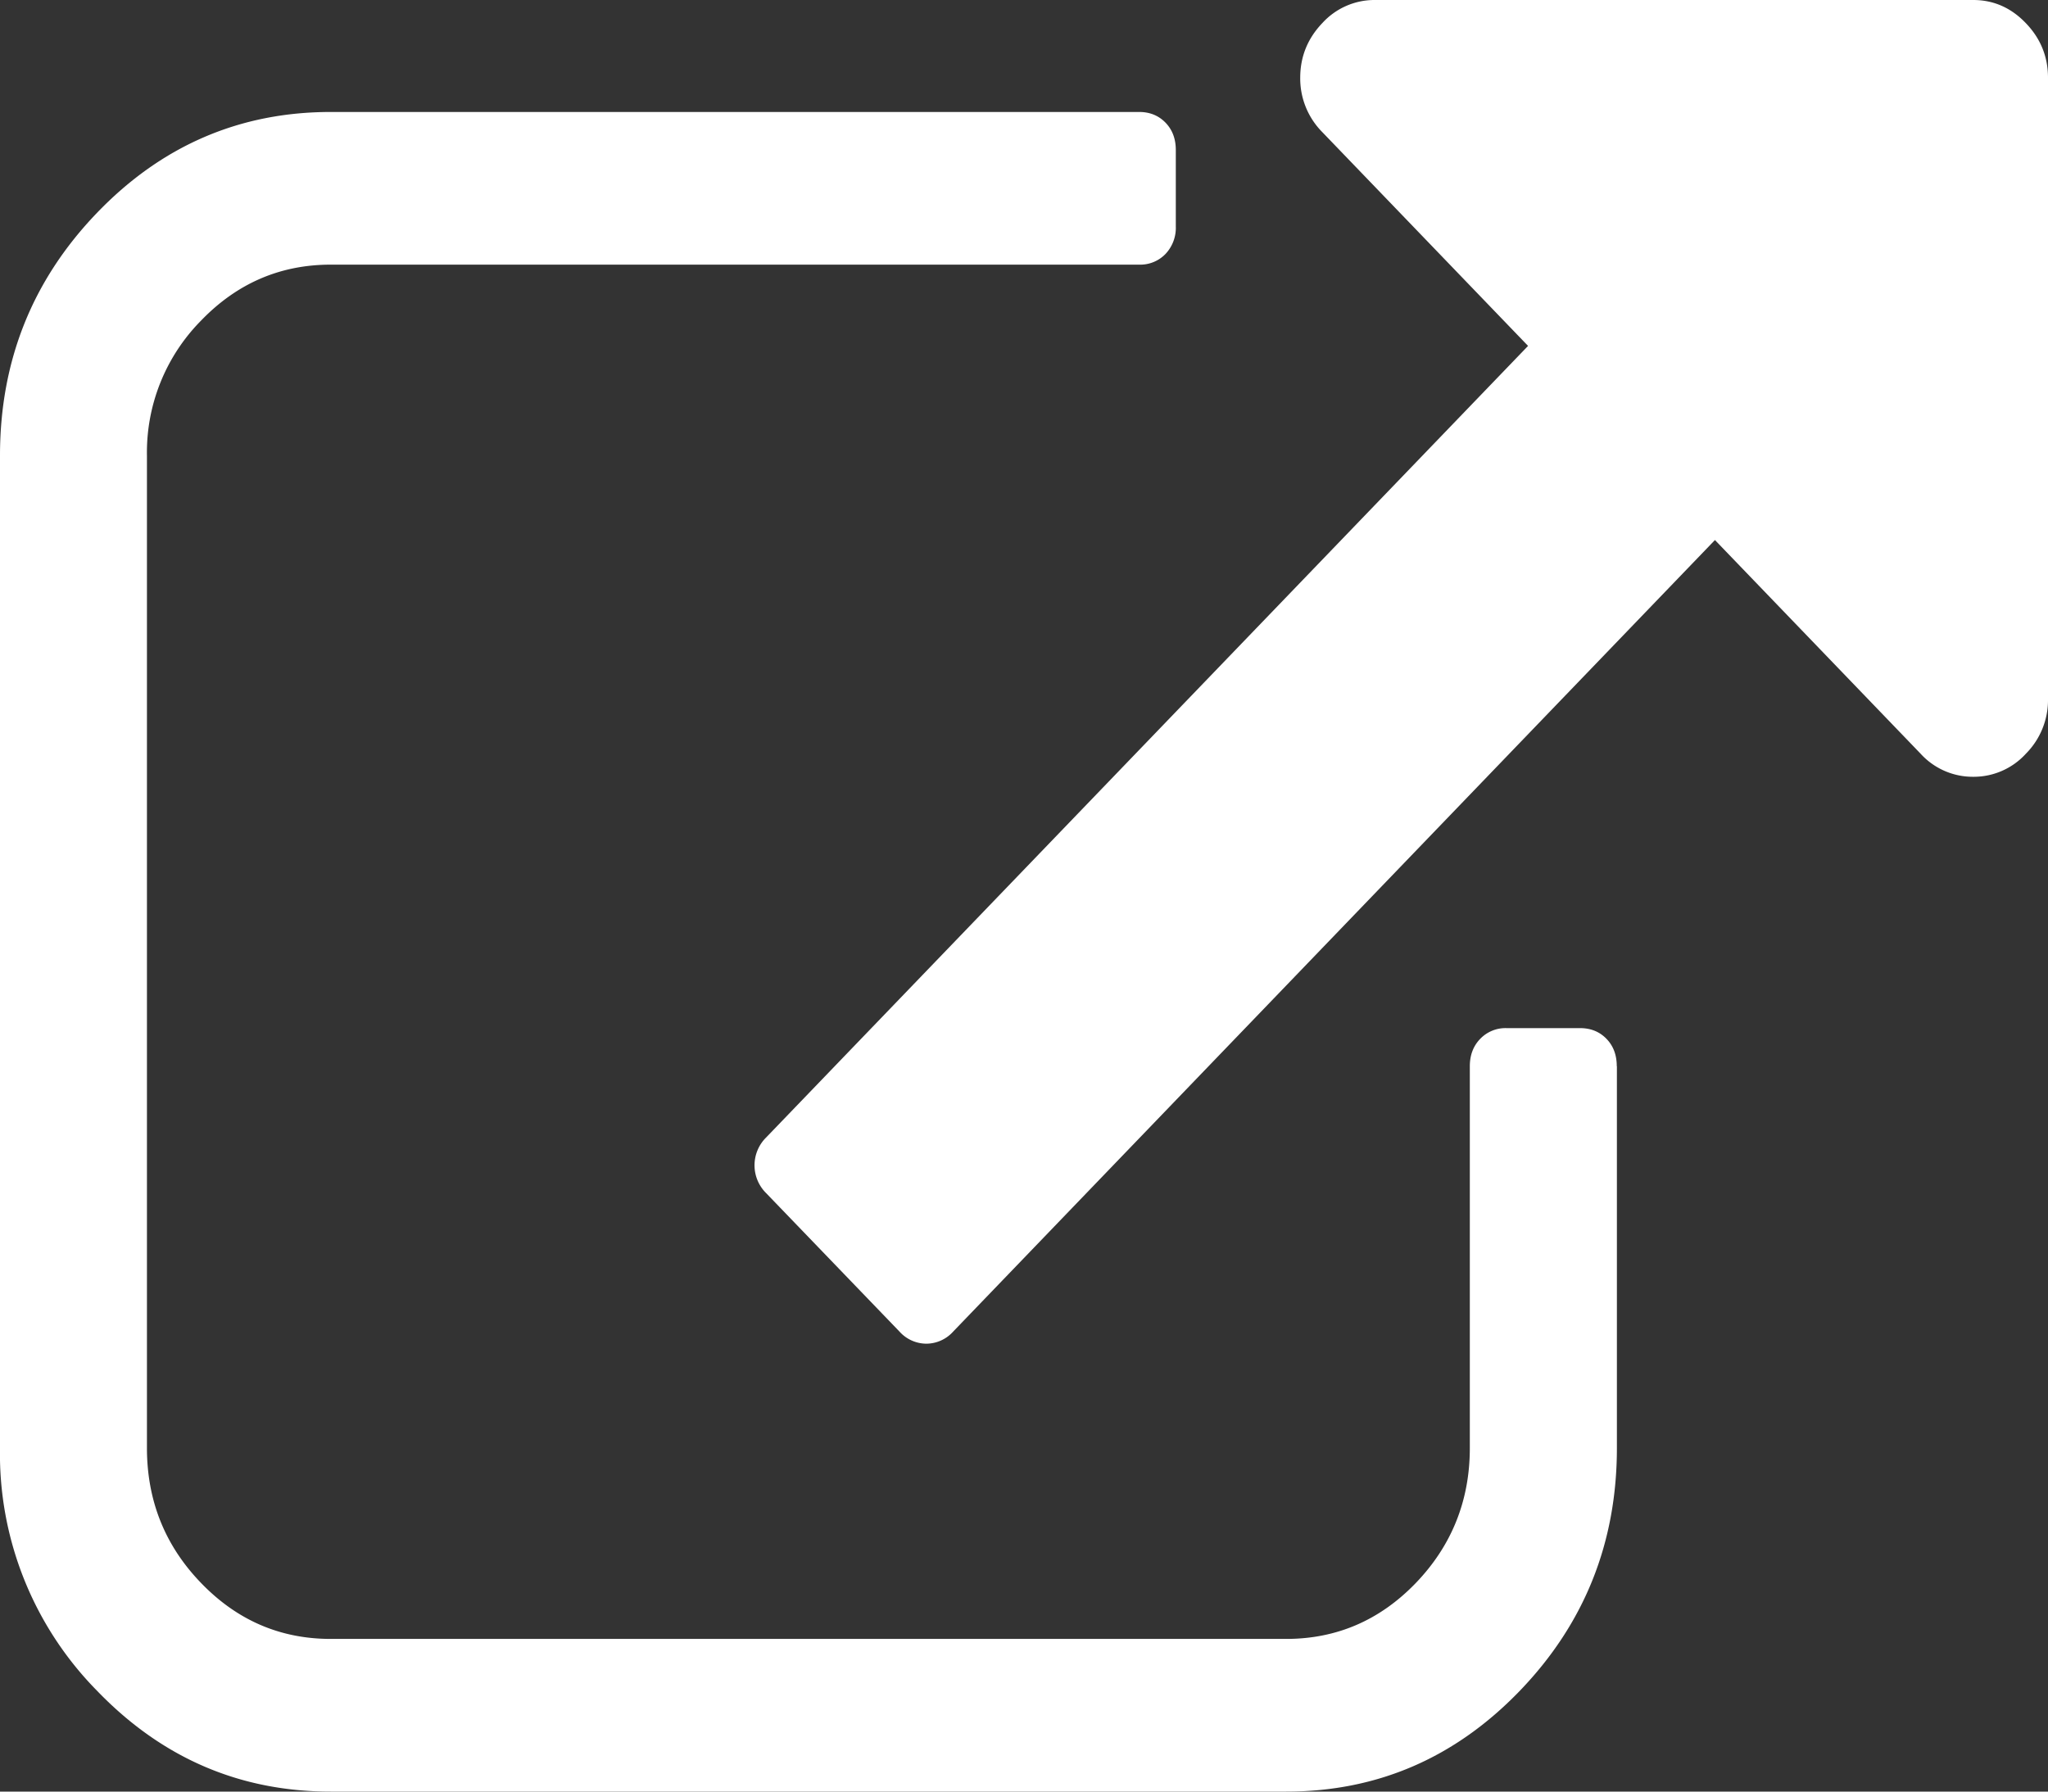
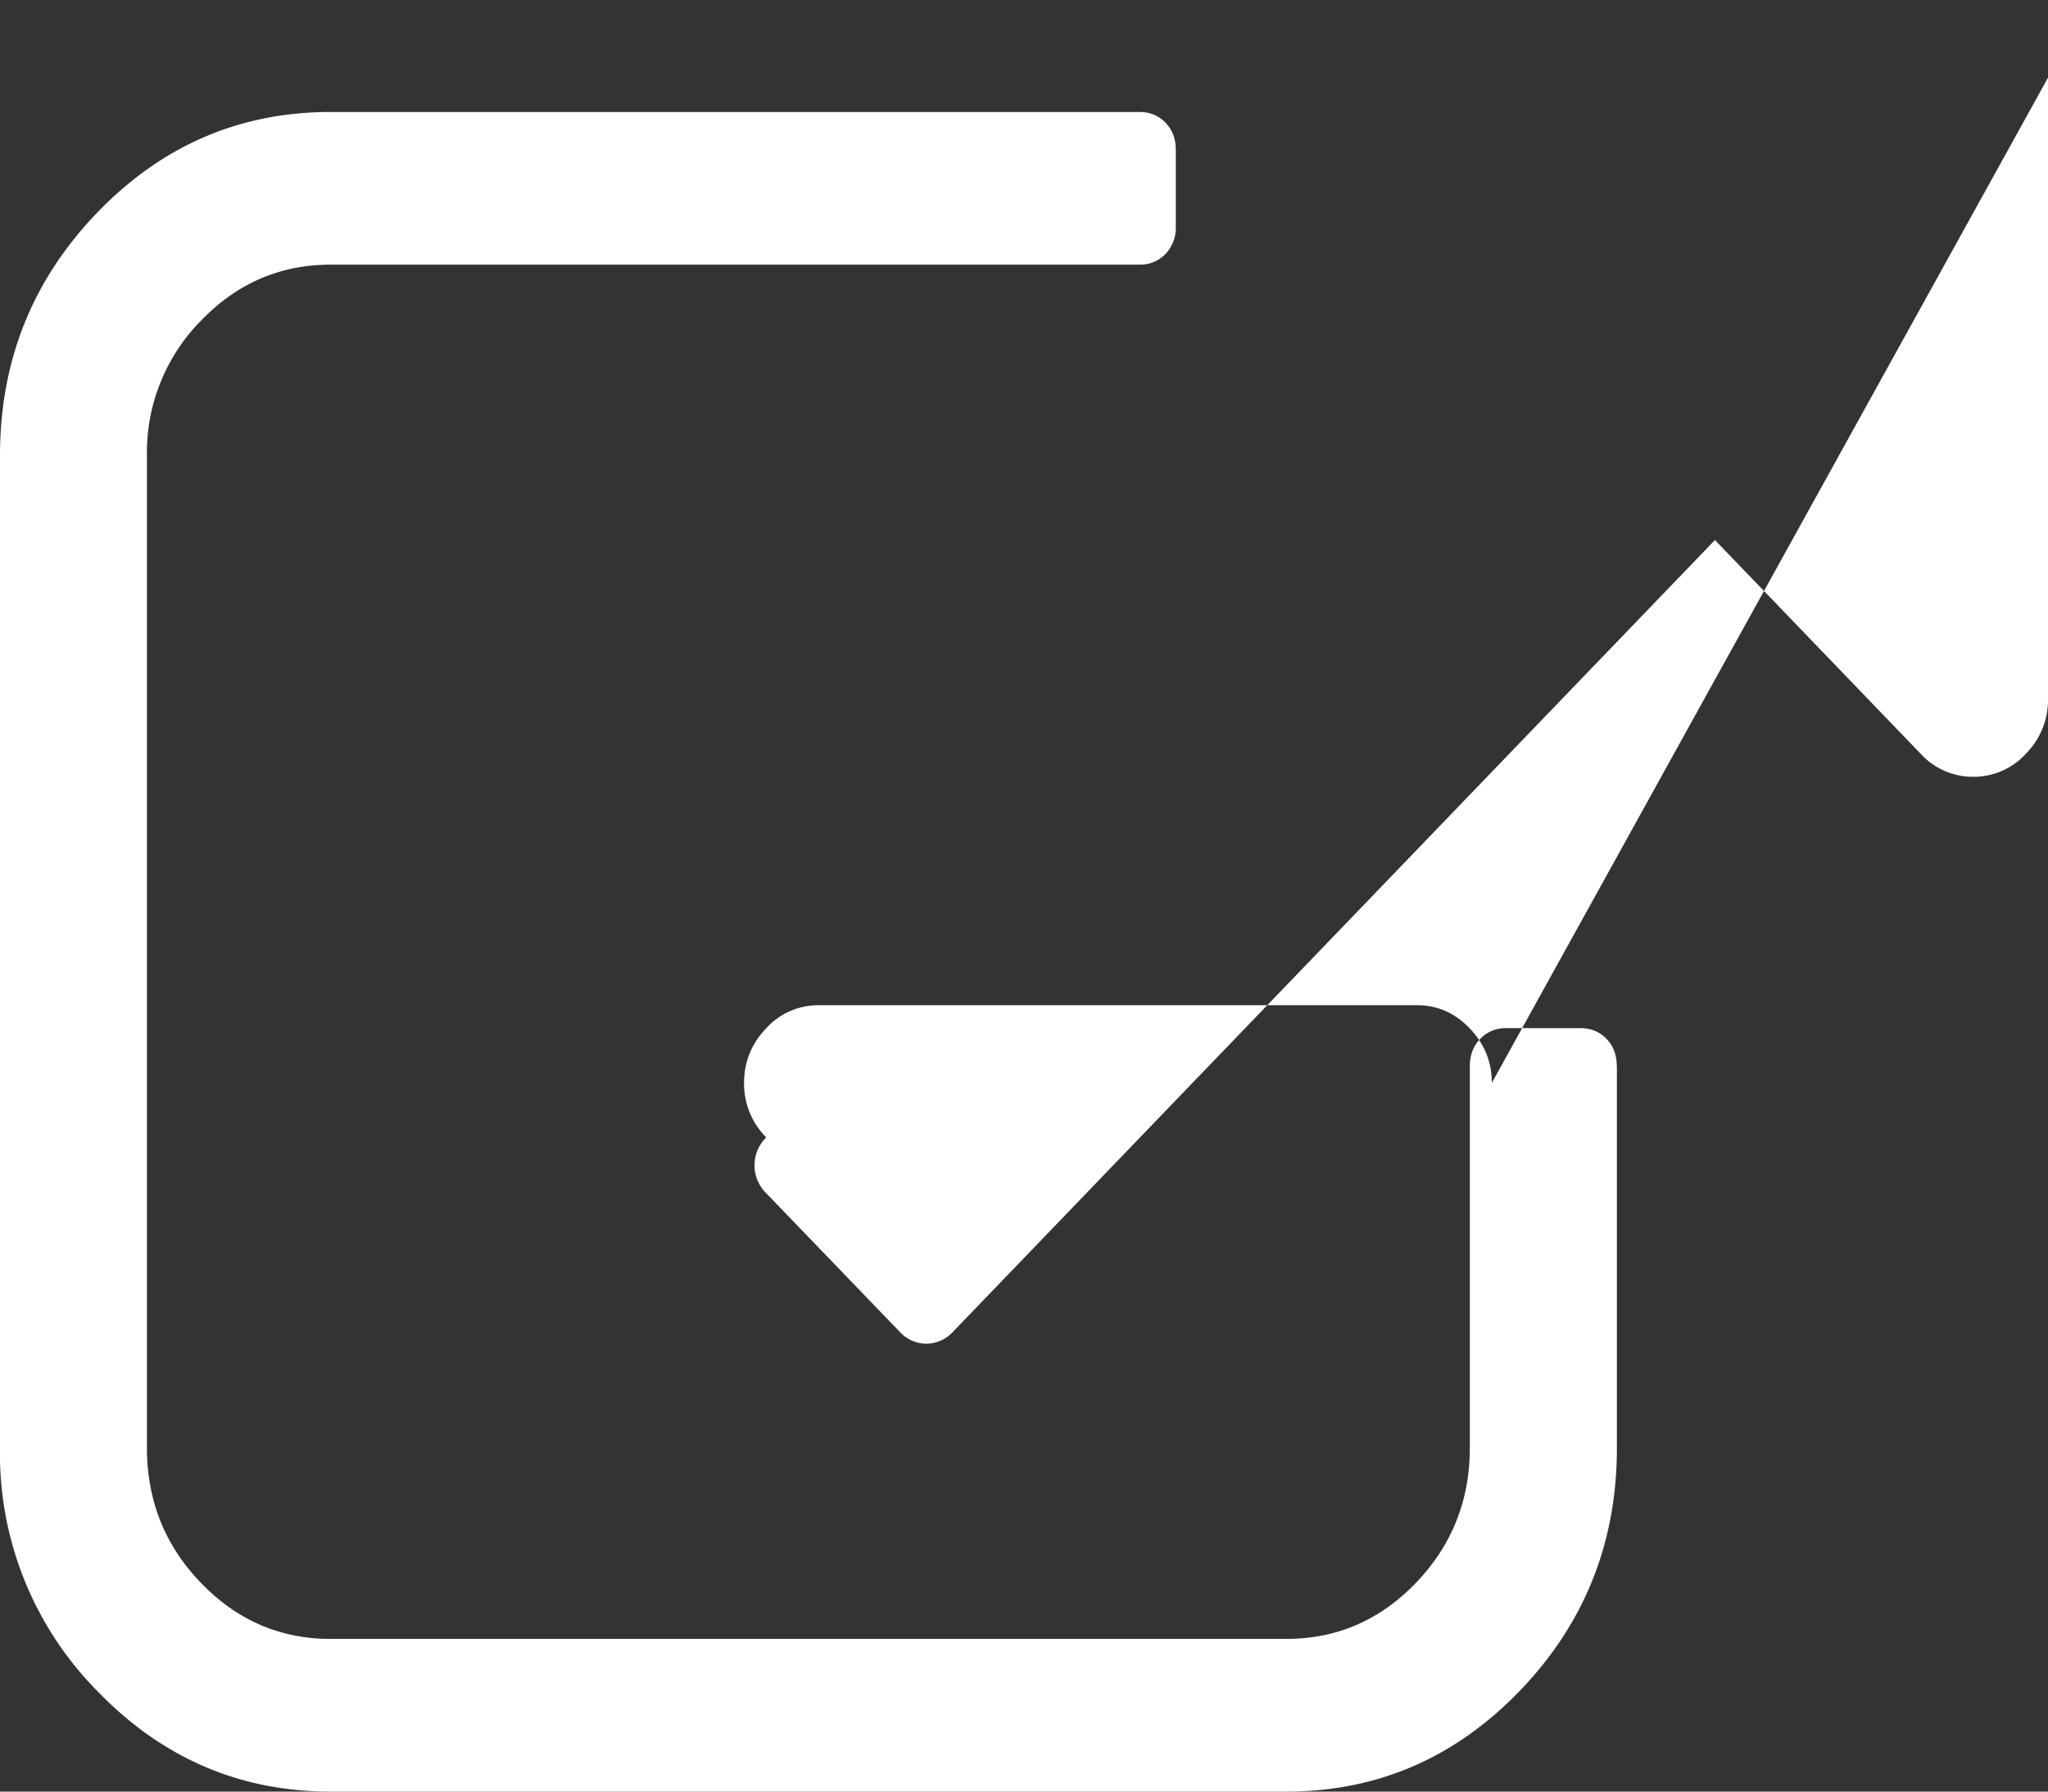
<svg xmlns="http://www.w3.org/2000/svg" width="16" height="14" viewBox="0 0 16 14">
  <rect x="0" y="0" width="16" height="14" fill="#333333" stroke="none" />
-   <path d="M12.632 8.332v2.983c0 .74-.253 1.372-.758 1.897-.506.525-1.114.788-1.826.788H2.584c-.712 0-1.32-.263-1.826-.788A2.637 2.637 0 0 1 0 11.315V3.56c0-.74.253-1.372.758-1.897.505-.525 1.114-.788 1.826-.788H8.9c.083 0 .152.028.206.084.054.056.08.127.08.214v.597a.297.297 0 0 1-.08.214.274.274 0 0 1-.206.084H2.584c-.395 0-.733.146-1.014.438a1.465 1.465 0 0 0-.422 1.054v7.755c0 .41.14.762.422 1.054.281.292.619.438 1.014.438h7.464c.395 0 .733-.146 1.014-.438.28-.292.421-.644.421-1.054V8.332c0-.087.027-.158.081-.214a.274.274 0 0 1 .206-.084h.574c.084 0 .153.028.207.084.054.056.08.127.08.214zM16 .607v4.856a.595.595 0 0 1-.173.427.551.551 0 0 1-.411.18.551.551 0 0 1-.411-.18l-1.607-1.67-5.951 6.185a.284.284 0 0 1-.21.095.284.284 0 0 1-.21-.095L5.986 9.324a.306.306 0 0 1 0-.436l5.952-6.185-1.607-1.67a.595.595 0 0 1-.173-.426c0-.164.058-.307.173-.427a.551.551 0 0 1 .411-.18h4.674c.158 0 .295.06.41.18.116.12.174.263.174.427z" fill="#FFF" fill-rule="nonzero" />
+   <path d="M12.632 8.332v2.983c0 .74-.253 1.372-.758 1.897-.506.525-1.114.788-1.826.788H2.584c-.712 0-1.32-.263-1.826-.788A2.637 2.637 0 0 1 0 11.315V3.56c0-.74.253-1.372.758-1.897.505-.525 1.114-.788 1.826-.788H8.9c.083 0 .152.028.206.084.054.056.08.127.08.214v.597a.297.297 0 0 1-.08.214.274.274 0 0 1-.206.084H2.584c-.395 0-.733.146-1.014.438a1.465 1.465 0 0 0-.422 1.054v7.755c0 .41.14.762.422 1.054.281.292.619.438 1.014.438h7.464c.395 0 .733-.146 1.014-.438.28-.292.421-.644.421-1.054V8.332c0-.087.027-.158.081-.214a.274.274 0 0 1 .206-.084h.574c.084 0 .153.028.207.084.054.056.08.127.08.214zM16 .607v4.856a.595.595 0 0 1-.173.427.551.551 0 0 1-.411.18.551.551 0 0 1-.411-.18l-1.607-1.67-5.951 6.185a.284.284 0 0 1-.21.095.284.284 0 0 1-.21-.095L5.986 9.324a.306.306 0 0 1 0-.436a.595.595 0 0 1-.173-.426c0-.164.058-.307.173-.427a.551.551 0 0 1 .411-.18h4.674c.158 0 .295.06.41.18.116.12.174.263.174.427z" fill="#FFF" fill-rule="nonzero" />
</svg>